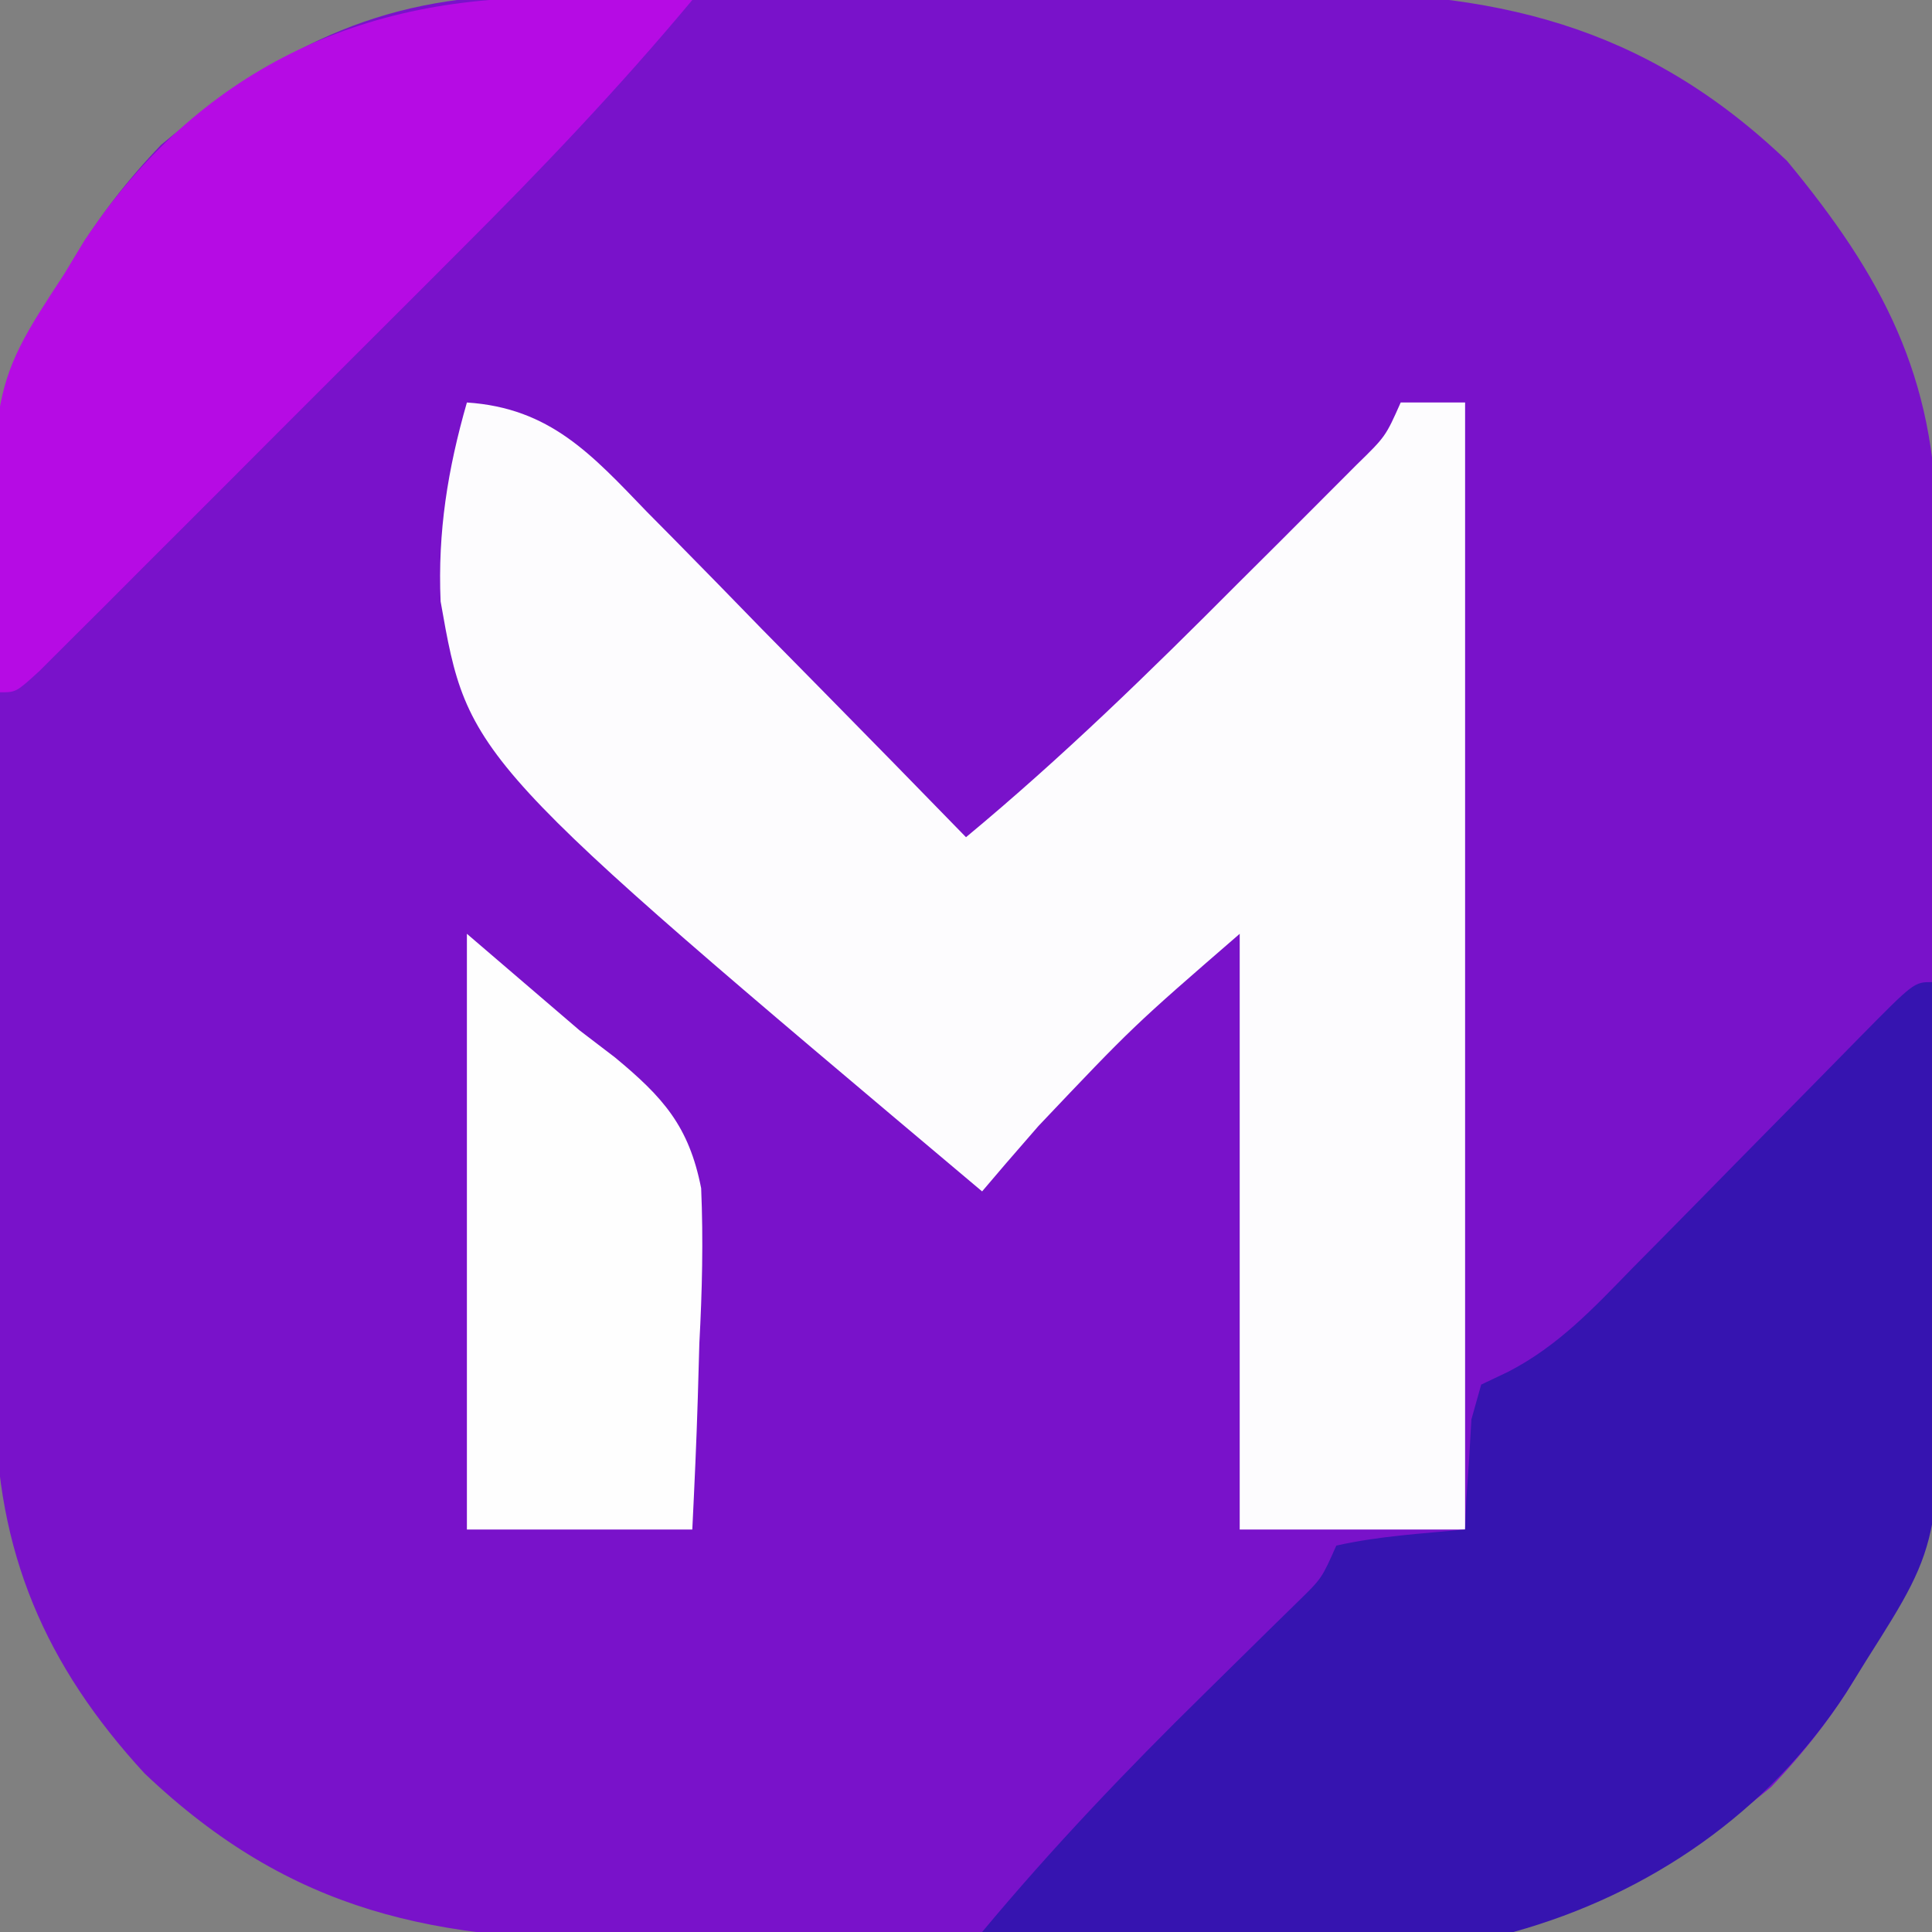
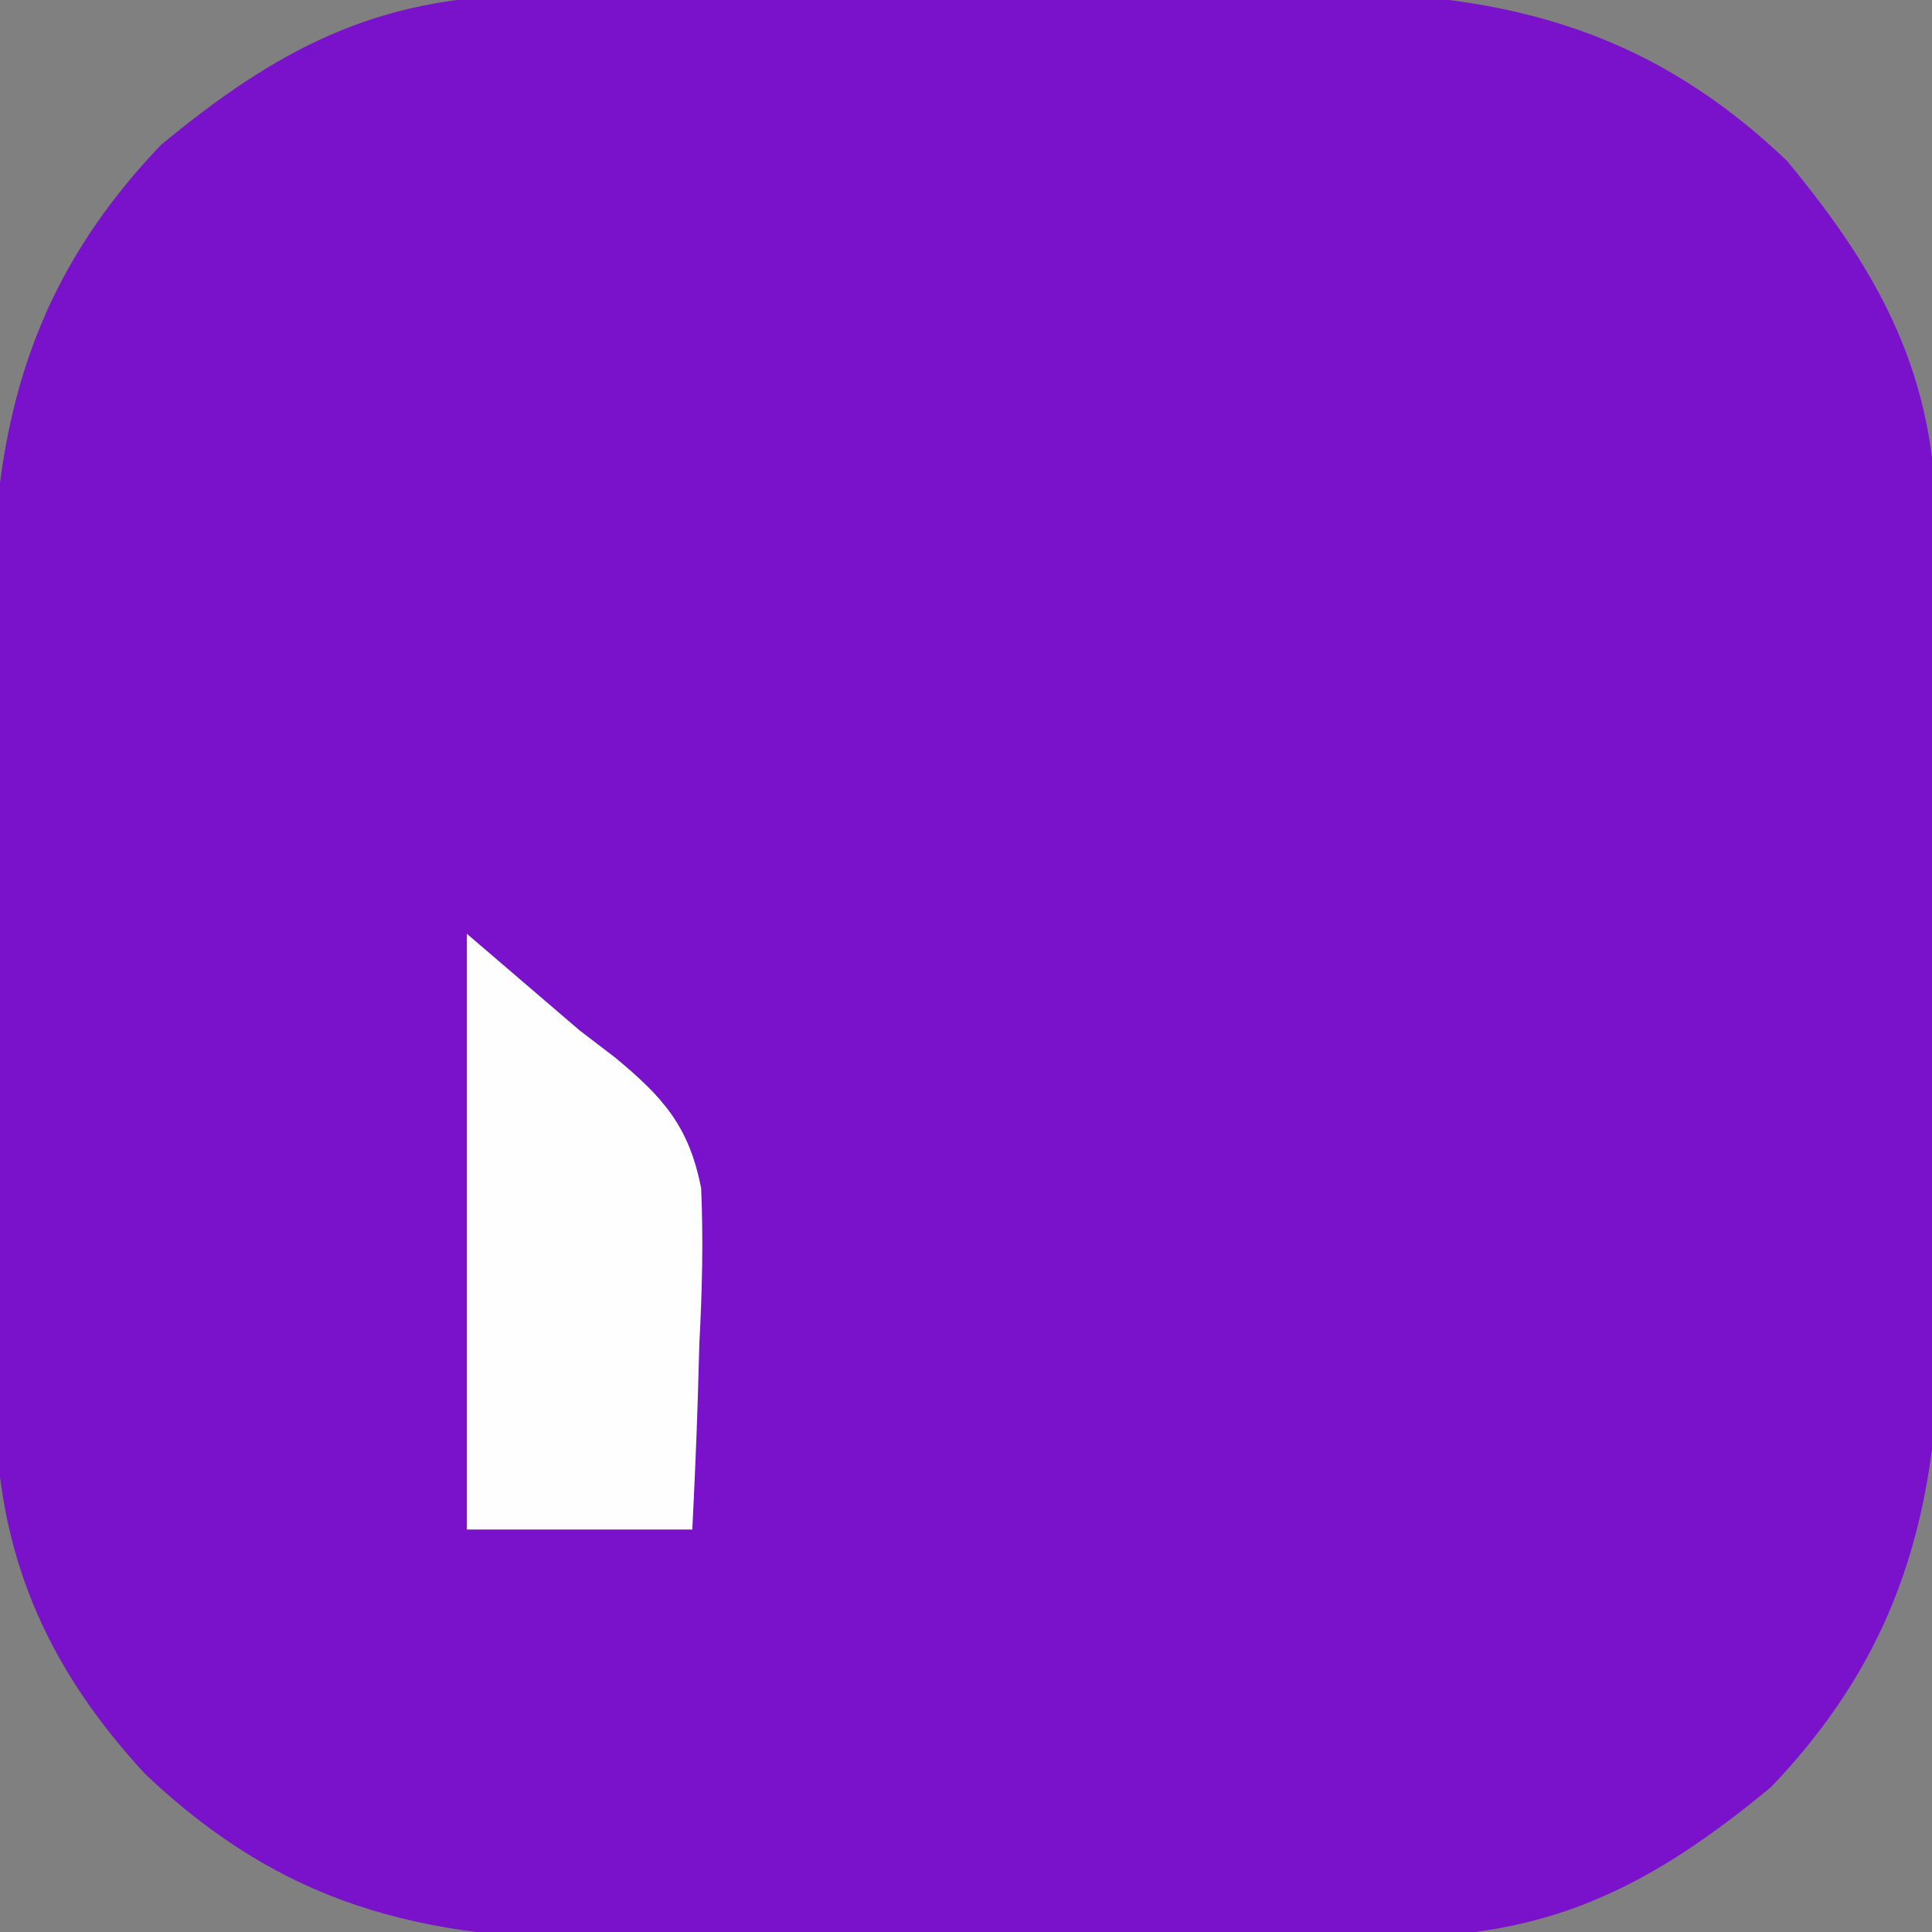
<svg xmlns="http://www.w3.org/2000/svg" version="1.1" width="120" height="120">
  <rect width="100%" height="100%" fill="#808080" stroke="none" />
  <path d="M0 0 C0.974 -0.01 0.974 -0.01 1.969 -0.02 C4.101 -0.039 6.232 -0.043 8.364 -0.045 C9.858 -0.052 11.353 -0.059 12.847 -0.066 C15.975 -0.078 19.103 -0.081 22.23 -0.08 C26.218 -0.08 30.205 -0.107 34.193 -0.142 C37.279 -0.164 40.365 -0.168 43.451 -0.167 C44.92 -0.169 46.389 -0.178 47.858 -0.194 C59.935 -0.309 69.272 1.743 78.219 10.291 C84.127 17.431 87.449 23.658 87.51 33.071 C87.517 33.721 87.523 34.37 87.53 35.04 C87.549 37.172 87.553 39.303 87.555 41.435 C87.562 42.93 87.569 44.424 87.576 45.918 C87.588 49.046 87.591 52.174 87.59 55.302 C87.59 59.289 87.617 63.276 87.652 67.264 C87.674 70.35 87.678 73.436 87.677 76.522 C87.679 77.991 87.688 79.46 87.704 80.929 C87.82 93.006 85.767 102.343 77.219 111.291 C70.086 117.192 63.86 120.519 54.455 120.581 C53.483 120.591 53.483 120.591 52.491 120.601 C50.364 120.62 48.237 120.624 46.11 120.626 C44.618 120.633 43.126 120.64 41.634 120.647 C38.51 120.659 35.387 120.662 32.263 120.661 C28.285 120.661 24.307 120.688 20.328 120.723 C17.246 120.745 14.165 120.749 11.083 120.748 C9.618 120.75 8.152 120.759 6.687 120.775 C-5.667 120.894 -14.666 119.125 -23.804 110.439 C-29.979 103.727 -33.011 96.695 -33.071 87.51 C-33.078 86.86 -33.084 86.211 -33.091 85.541 C-33.11 83.409 -33.114 81.278 -33.116 79.146 C-33.123 77.652 -33.13 76.157 -33.137 74.663 C-33.149 71.535 -33.152 68.407 -33.151 65.28 C-33.151 61.292 -33.178 57.305 -33.213 53.317 C-33.235 50.231 -33.239 47.145 -33.238 44.059 C-33.24 42.59 -33.249 41.121 -33.265 39.652 C-33.381 27.575 -31.328 18.238 -22.781 9.291 C-15.64 3.383 -9.413 0.061 0 0 Z " fill="#7912CA" transform="translate(32.781,-0.291)" />
-   <path d="M0 0 C5.169 0.338 7.764 3.243 11.176 6.785 C12.031 7.649 12.031 7.649 12.903 8.53 C14.716 10.365 16.514 12.213 18.312 14.062 C19.541 15.311 20.771 16.56 22.002 17.807 C25.012 20.861 28.009 23.927 31 27 C36.954 22.062 42.42 16.73 47.875 11.25 C49.174 9.956 49.174 9.956 50.5 8.637 C51.322 7.813 52.145 6.989 52.992 6.141 C53.738 5.393 54.485 4.646 55.253 3.876 C57.063 2.109 57.063 2.109 58 0 C59.32 0 60.64 0 62 0 C62 23.1 62 46.2 62 70 C57.38 70 52.76 70 48 70 C48 57.79 48 45.58 48 33 C41.382 38.734 41.382 38.734 35.5 44.938 C34.495 46.096 34.495 46.096 33.469 47.277 C32.984 47.846 32.499 48.414 32 49 C0.092 22.14 0.092 22.14 -1.633 12.355 C-1.819 8.035 -1.191 4.145 0 0 Z " fill="#FDFCFE" transform="translate(29,25)" />
-   <path d="M0 0 C0.1 4.535 0.172 9.069 0.22 13.605 C0.24 15.144 0.267 16.683 0.302 18.222 C0.664 34.639 0.664 34.639 -4 42 C-4.446 42.716 -4.891 43.433 -5.351 44.171 C-10.169 51.558 -17.551 56.659 -26 59 C-28.641 59.162 -31.169 59.235 -33.805 59.195 C-34.529 59.192 -35.253 59.19 -35.999 59.187 C-38.291 59.176 -40.583 59.151 -42.875 59.125 C-44.437 59.115 -46 59.106 -47.562 59.098 C-51.375 59.076 -55.188 59.041 -59 59 C-54.644 53.776 -50.042 48.948 -45.188 44.188 C-43.845 42.871 -42.505 41.552 -41.168 40.23 C-40.583 39.657 -39.998 39.084 -39.395 38.493 C-37.898 37.032 -37.898 37.032 -37 35 C-34.351 34.406 -31.708 34.258 -29 34 C-28.974 33.374 -28.948 32.747 -28.922 32.102 C-28.865 31.284 -28.808 30.467 -28.75 29.625 C-28.68 28.407 -28.68 28.407 -28.609 27.164 C-28.408 26.45 -28.207 25.736 -28 25 C-27.439 24.733 -26.877 24.466 -26.299 24.191 C-23.2 22.585 -21.02 20.248 -18.613 17.773 C-17.86 17.012 -17.86 17.012 -17.091 16.235 C-15.493 14.62 -13.902 12.998 -12.312 11.375 C-10.711 9.746 -9.108 8.118 -7.502 6.494 C-6.505 5.484 -5.51 4.471 -4.517 3.455 C-1.112 0 -1.112 0 0 0 Z " fill="#3614B0" transform="translate(120,61)" />
-   <path d="M0 0 C1.176 0.014 1.176 0.014 2.375 0.027 C4.292 0.051 6.208 0.087 8.125 0.125 C3.568 5.588 -1.265 10.661 -6.301 15.684 C-7.089 16.473 -7.877 17.262 -8.689 18.075 C-10.343 19.729 -11.998 21.382 -13.654 23.034 C-16.201 25.576 -18.742 28.122 -21.283 30.67 C-22.893 32.279 -24.503 33.888 -26.113 35.496 C-26.877 36.262 -27.64 37.027 -28.427 37.816 C-29.479 38.863 -29.479 38.863 -30.552 39.931 C-31.171 40.55 -31.79 41.168 -32.428 41.805 C-33.875 43.125 -33.875 43.125 -34.875 43.125 C-35.648 24.419 -35.648 24.419 -30.875 17.125 C-30.462 16.443 -30.05 15.761 -29.625 15.059 C-22.547 4.461 -12.433 -0.274 0 0 Z " fill="#B60BE4" transform="translate(34.875,-0.125)" />
  <path d="M0 0 C2.31 1.98 4.62 3.96 7 6 C7.726 6.554 8.452 7.109 9.199 7.68 C12.181 10.151 13.792 11.938 14.55 15.804 C14.688 19.044 14.612 22.2 14.438 25.438 C14.406 26.551 14.374 27.664 14.342 28.811 C14.26 31.542 14.134 34.271 14 37 C9.38 37 4.76 37 0 37 C0 24.79 0 12.58 0 0 Z " fill="#FEFEFE" transform="translate(29,58)" />
</svg>